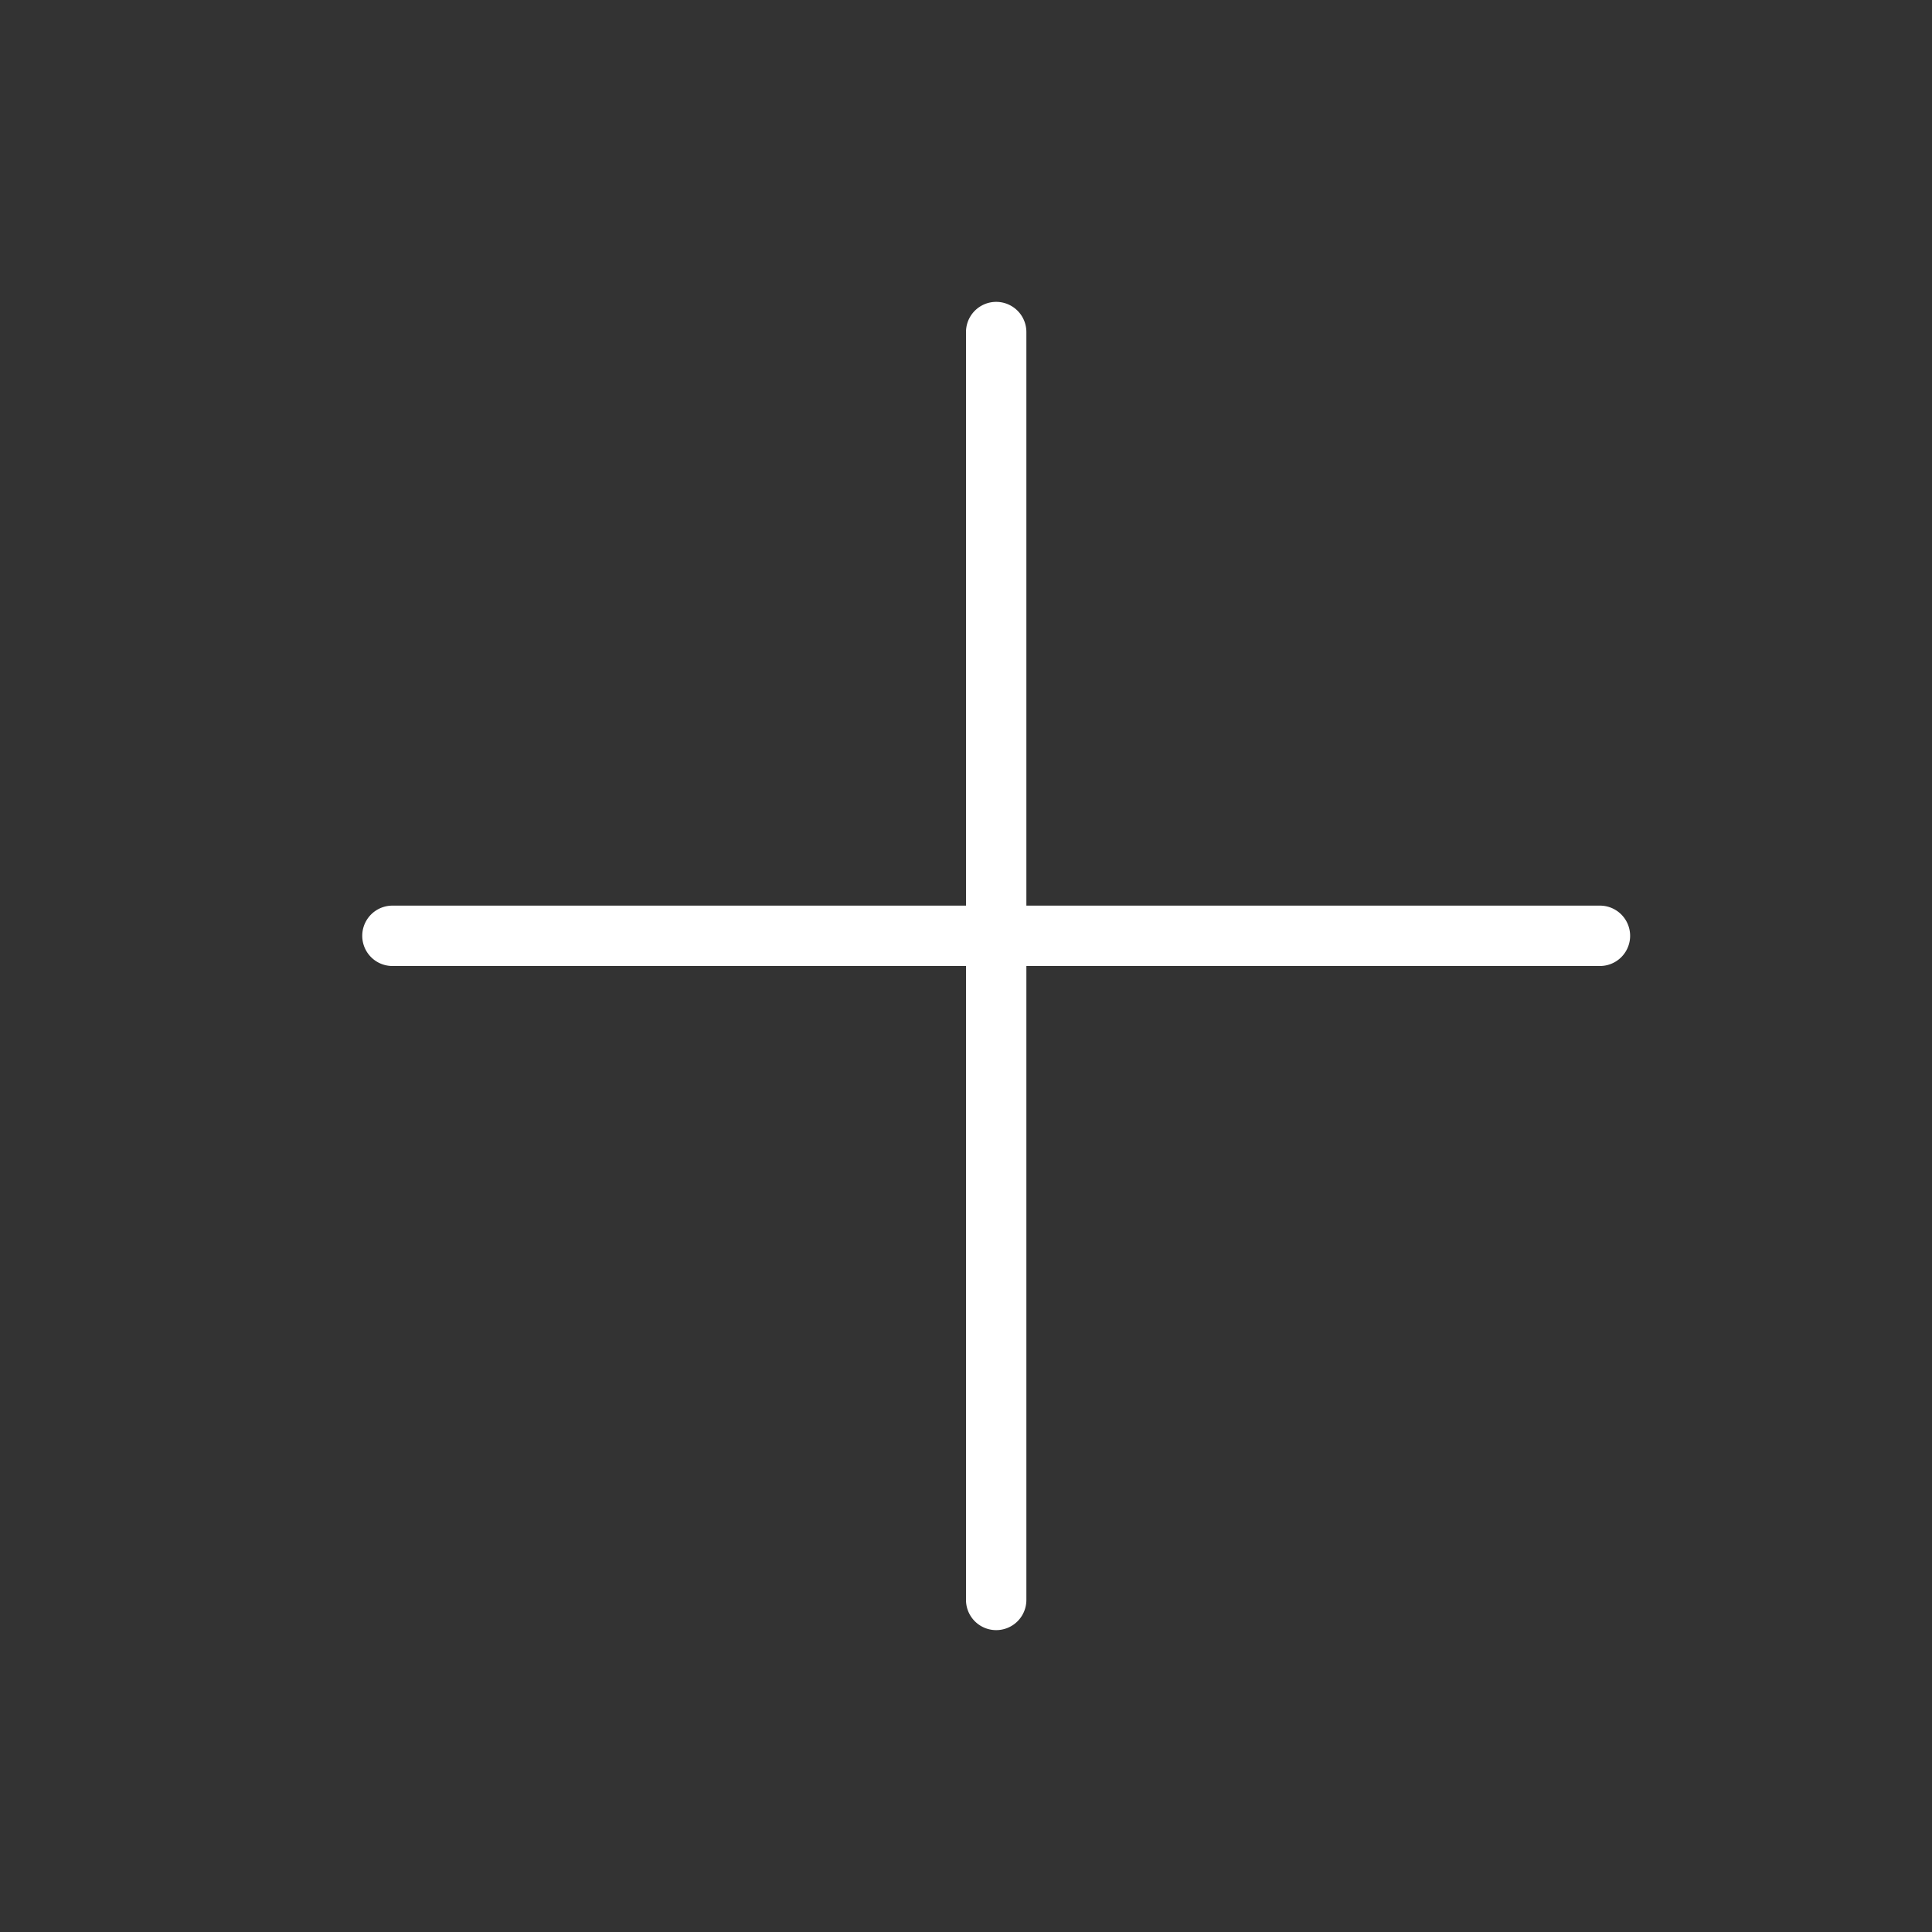
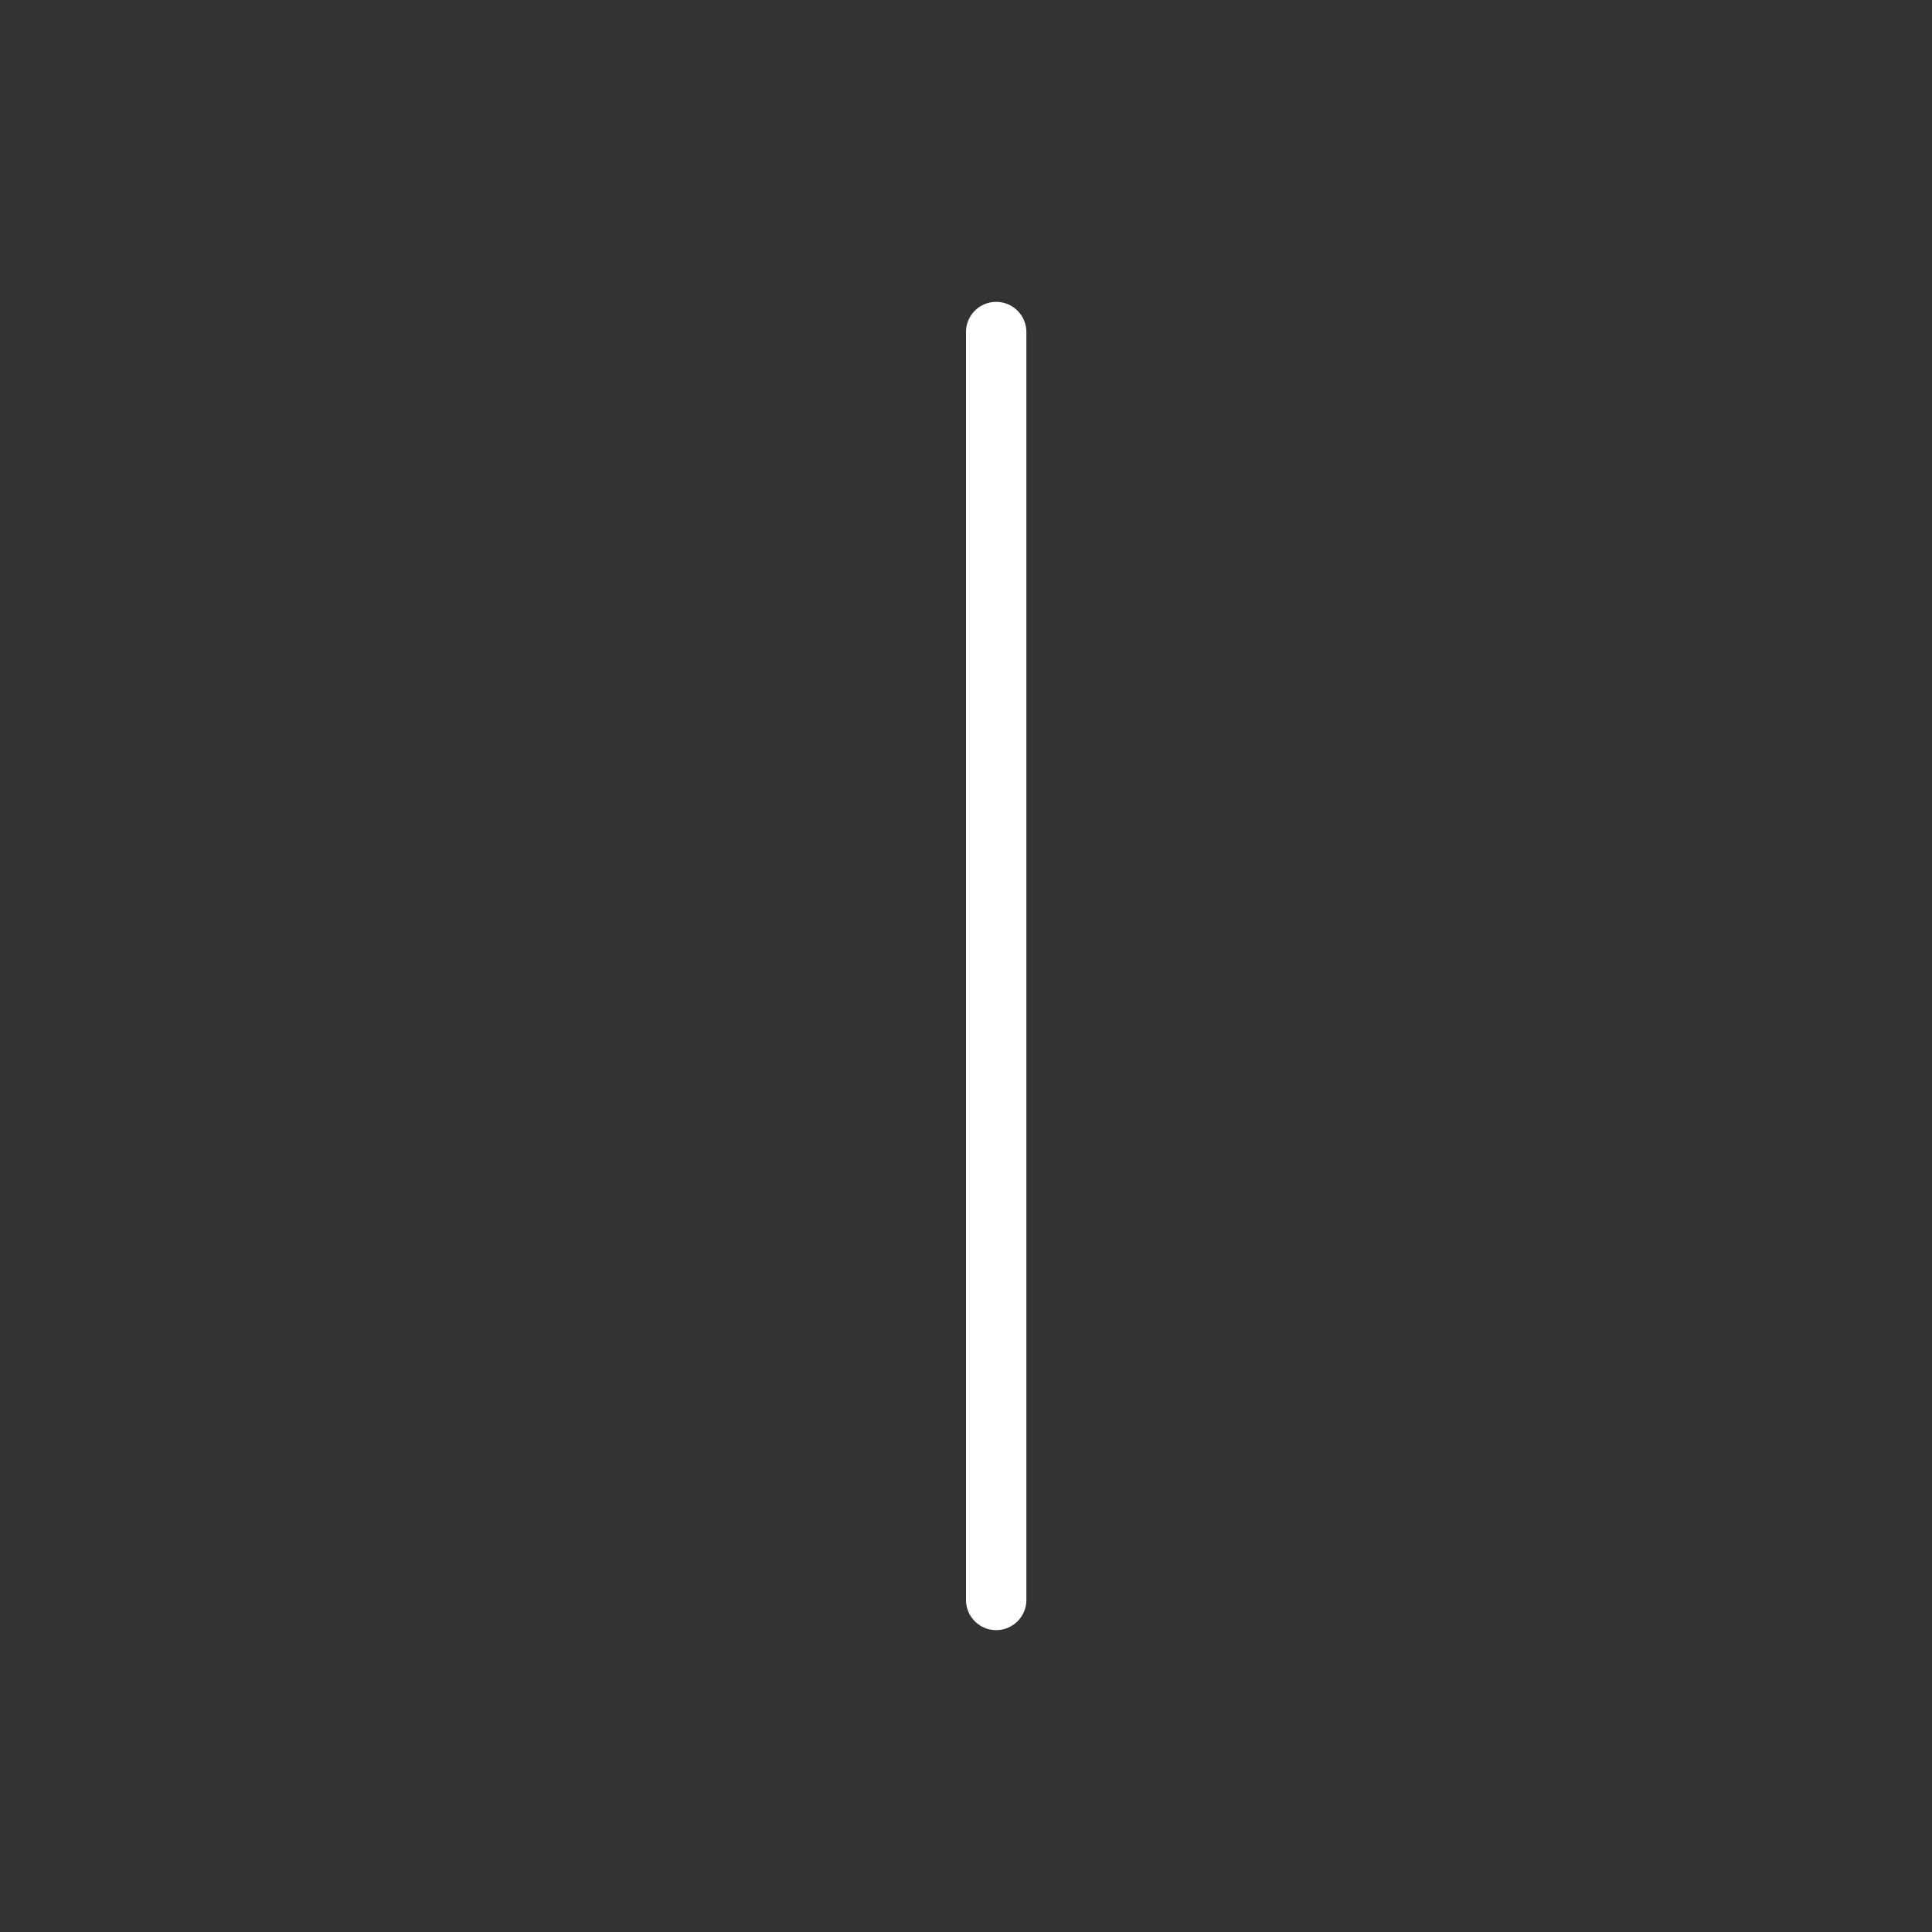
<svg xmlns="http://www.w3.org/2000/svg" width="32" height="32" viewBox="0 0 32 32">
  <rect x="0" y="0" width="32" height="32" fill="#333333" stroke="none" />
  <g fill="#FFF">
-     <path d="M6.5 16h20a.5.5 0 1 0 0-1h-20a.5.5 0 1 0 0 1z" />
    <path d="M16 5.5v21a.5.5 0 1 0 1 0v-21a.5.5 0 1 0-1 0z" />
  </g>
</svg>